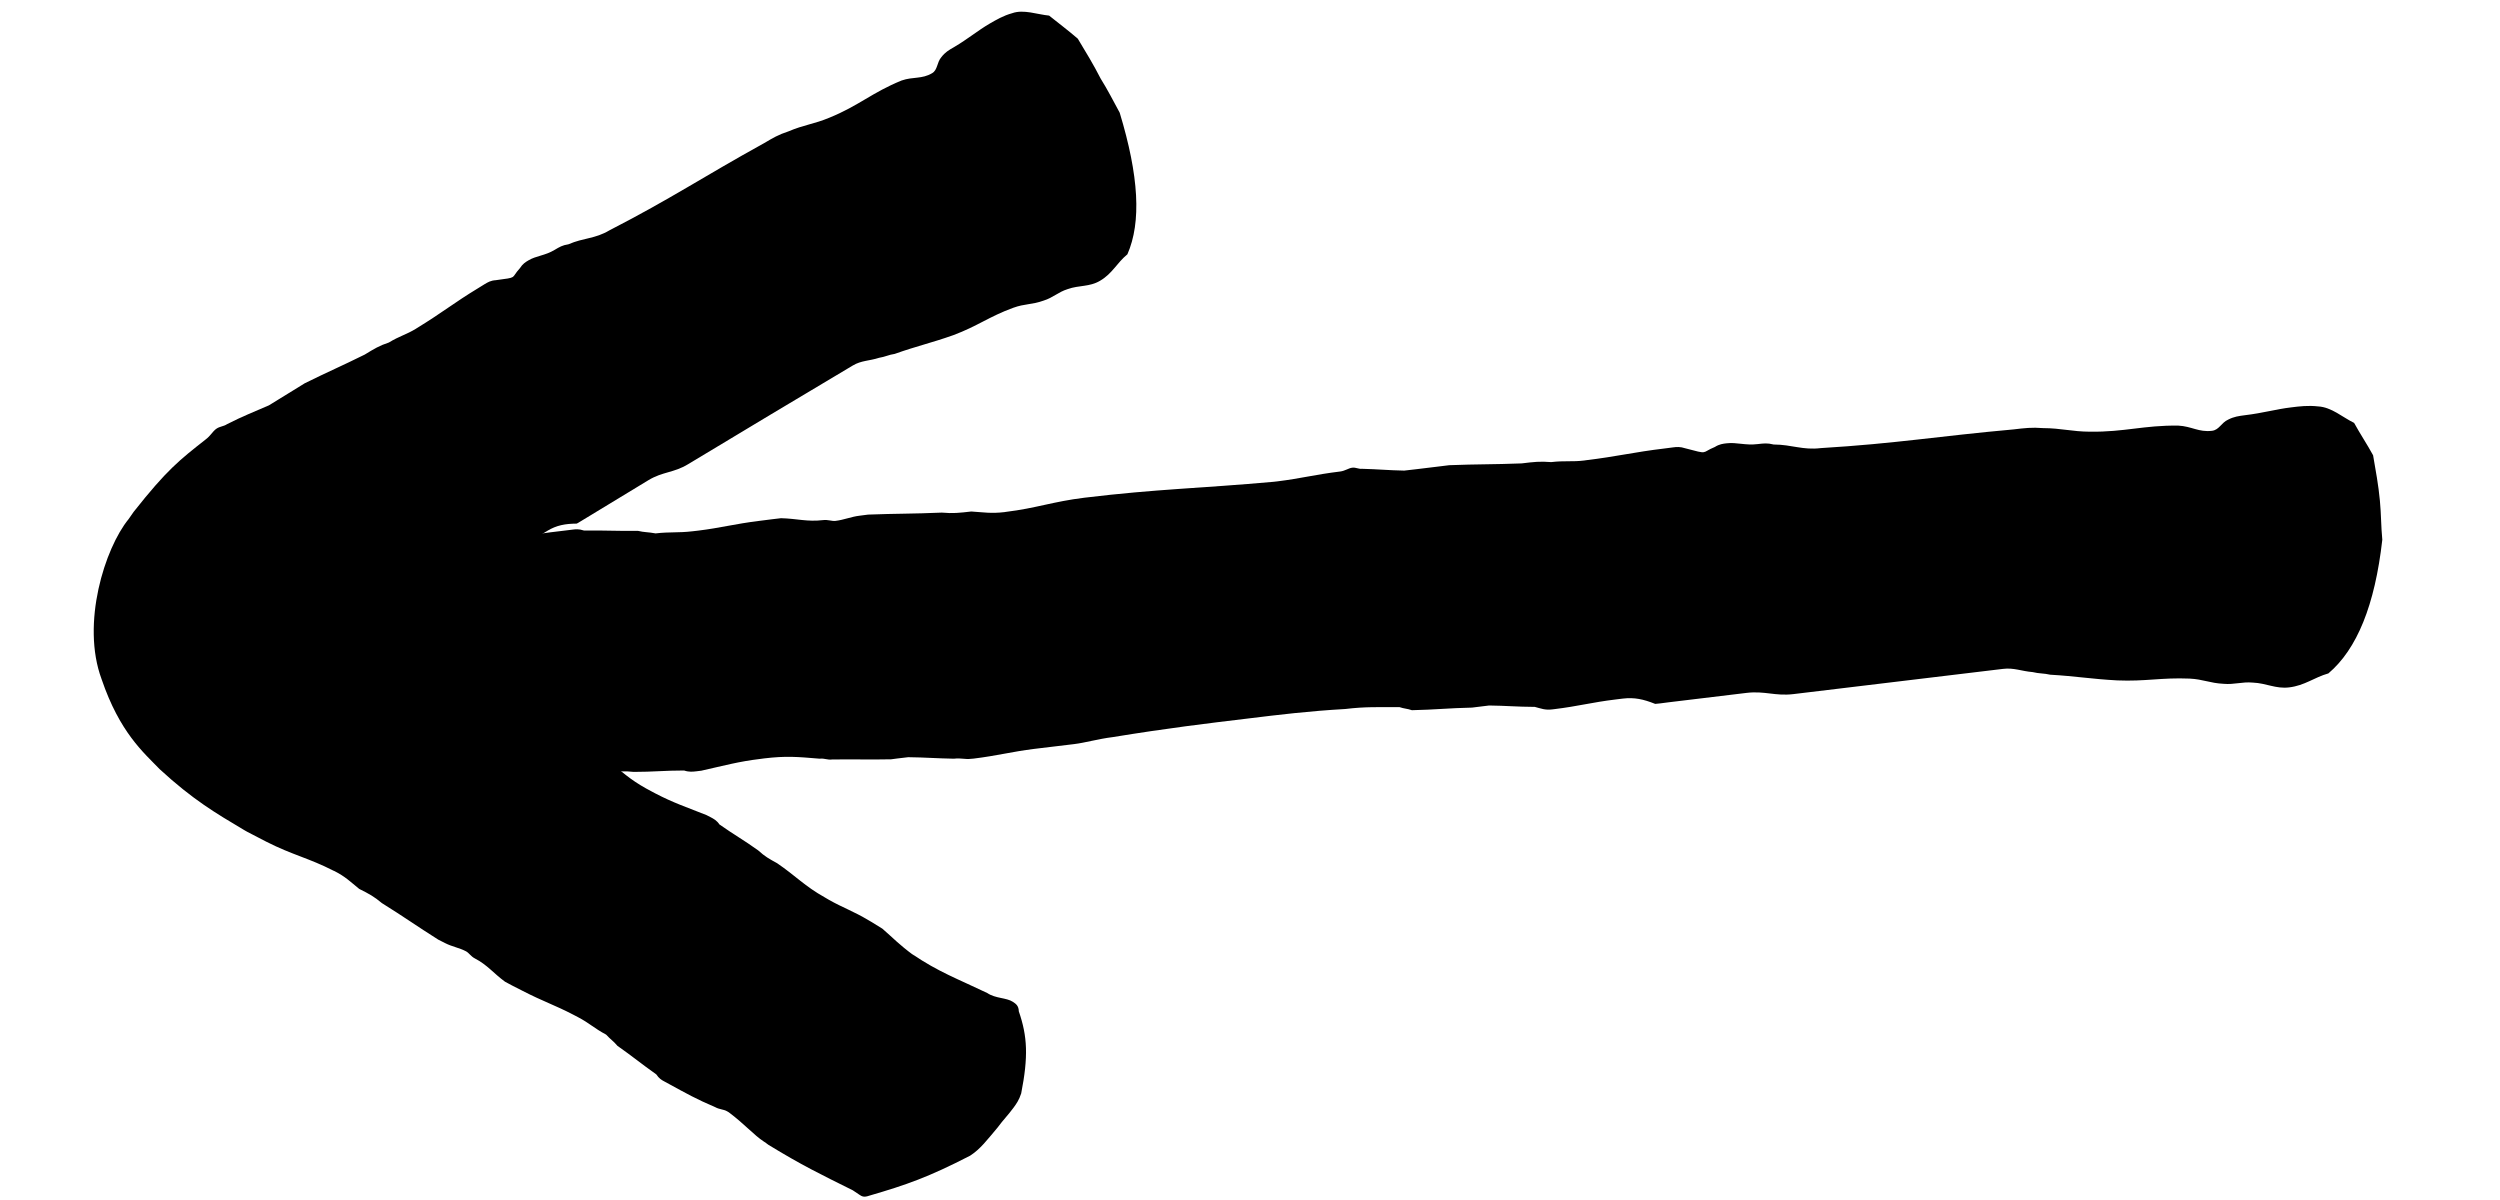
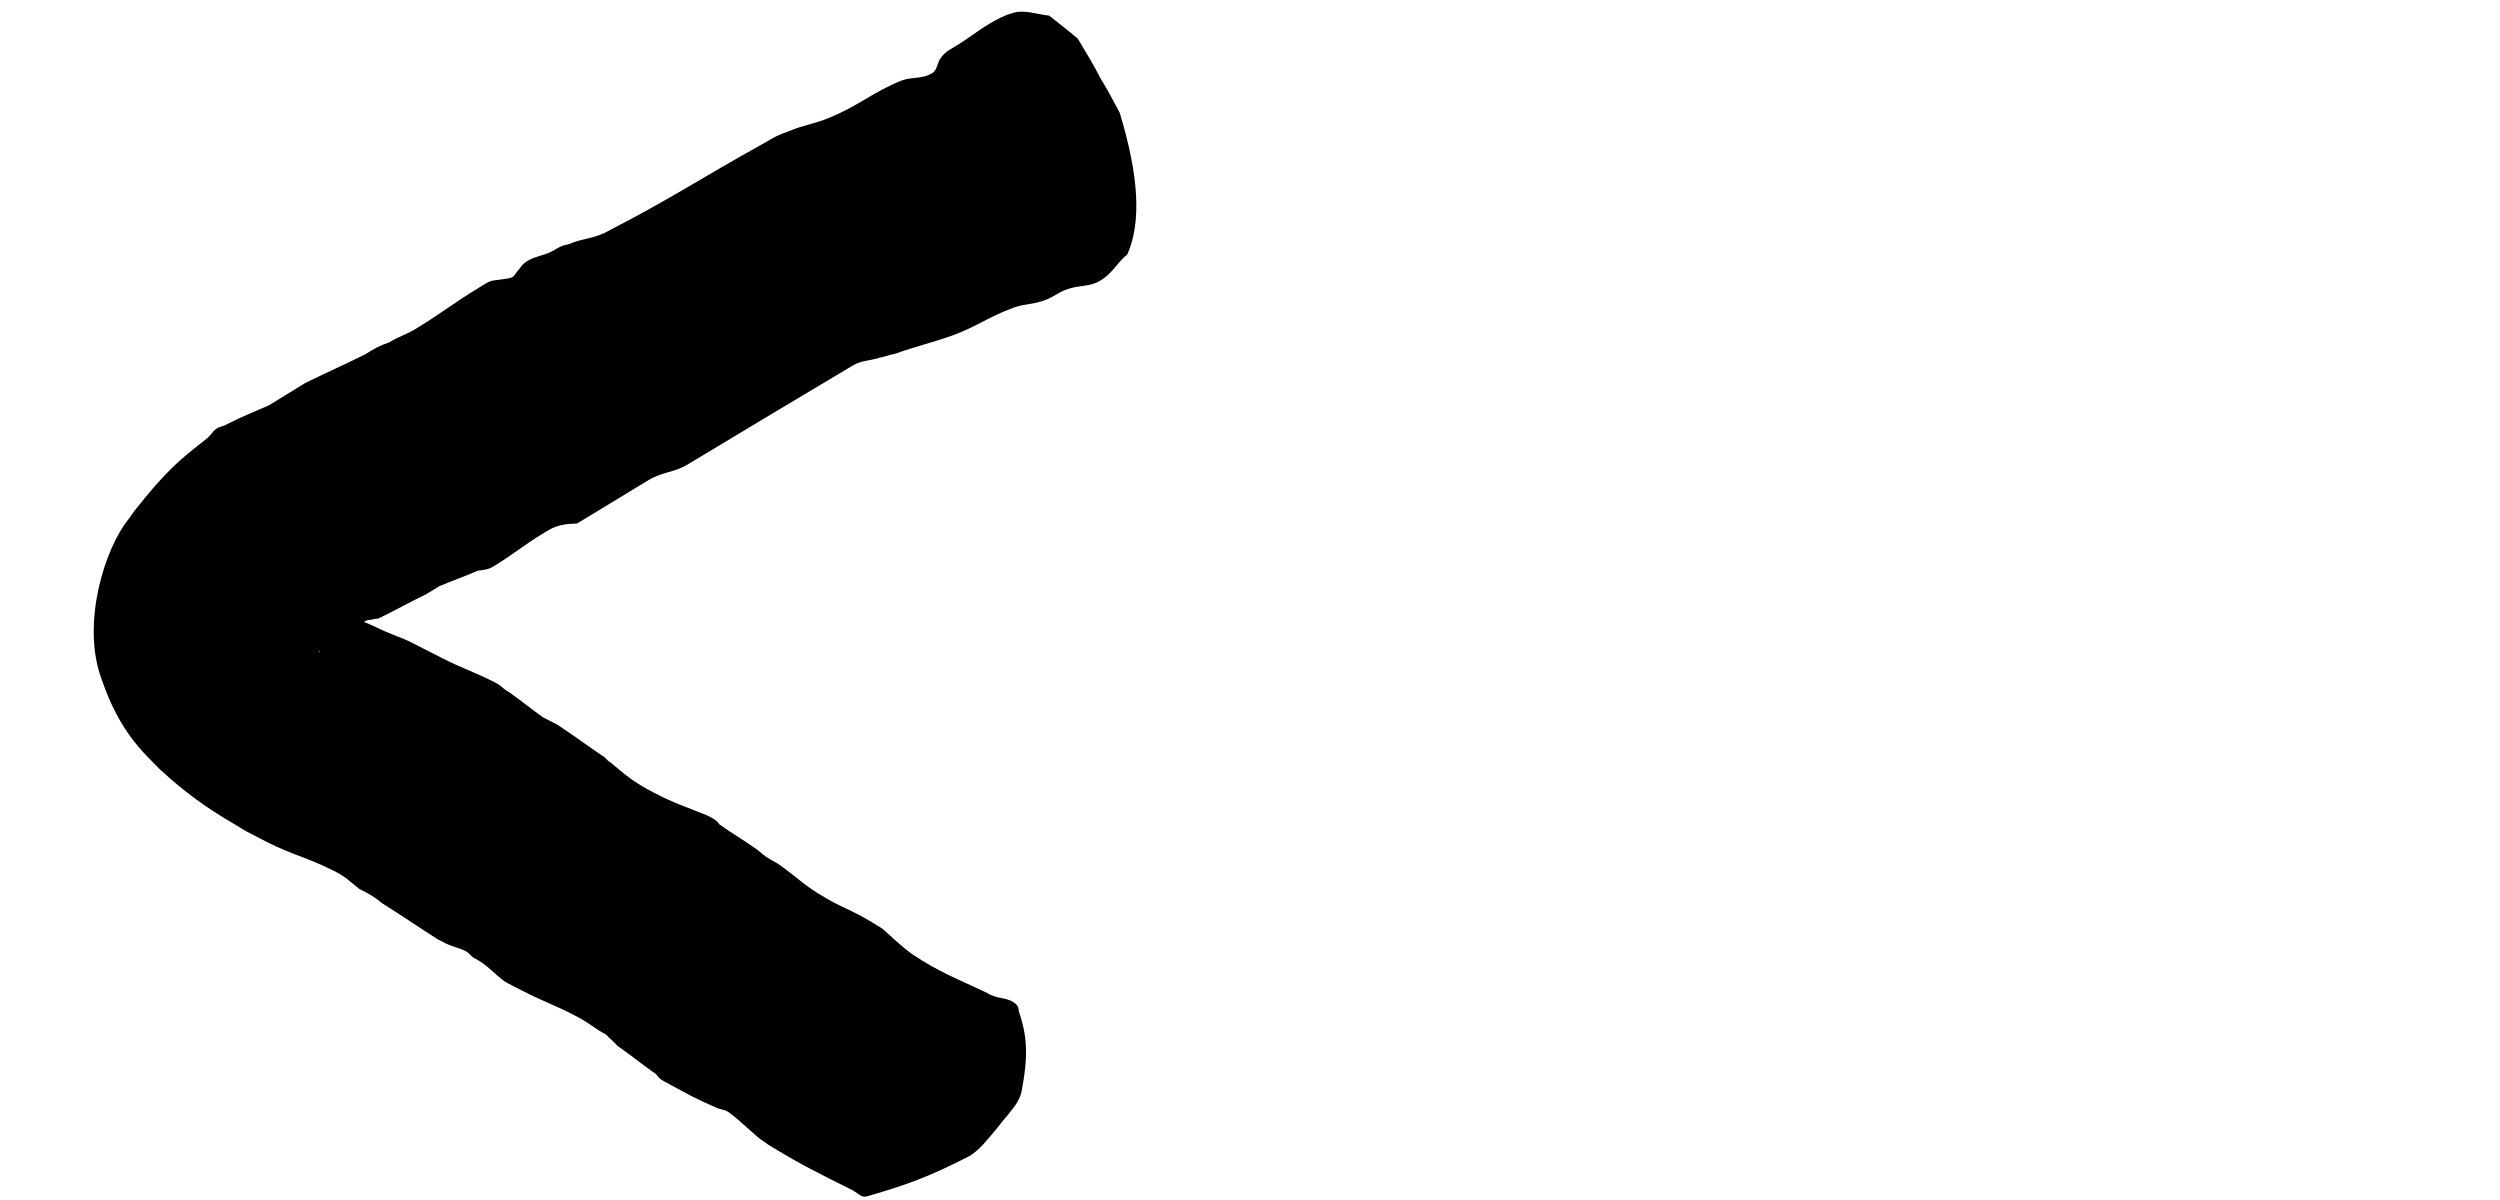
<svg xmlns="http://www.w3.org/2000/svg" width="25" height="12" viewBox="0 0 25 12" fill="none">
-   <path d="M5.654 5.305C5.435 5.331 5.301 5.347 5.072 5.397C5.011 5.405 4.977 5.432 4.928 5.438C4.92 5.439 4.912 5.44 4.904 5.441C4.658 5.448 4.508 5.42 4.264 5.449C4.252 5.451 4.24 5.452 4.228 5.454C3.84 5.524 3.623 5.573 3.226 5.667C3.222 5.668 3.218 5.668 3.213 5.669C3.189 5.671 3.165 5.674 3.141 5.677C3.104 5.682 3.08 5.685 3.047 5.735C2.808 6.065 2.679 6.265 2.486 6.705C2.448 6.825 2.459 6.939 2.462 7.101C2.47 7.192 2.464 7.262 2.473 7.354C2.477 7.399 2.482 7.445 2.512 7.511C2.715 7.833 2.864 7.977 3.111 8.109C3.151 8.151 3.188 8.146 3.224 8.141C3.31 8.131 3.388 8.052 3.498 8.039C3.847 7.951 4.05 7.88 4.415 7.836C4.419 7.835 4.423 7.835 4.427 7.834C4.573 7.817 4.648 7.831 4.797 7.836C4.837 7.831 4.878 7.826 4.918 7.821C4.93 7.82 4.943 7.818 4.955 7.817C5.138 7.795 5.245 7.758 5.415 7.738C5.432 7.736 5.448 7.734 5.464 7.732C5.708 7.703 5.846 7.732 6.092 7.726C6.189 7.714 6.238 7.708 6.337 7.719C6.534 7.719 6.644 7.705 6.841 7.705C6.891 7.722 6.928 7.717 6.964 7.713C6.981 7.711 6.997 7.709 7.013 7.707C7.242 7.656 7.386 7.615 7.605 7.589C7.618 7.587 7.63 7.586 7.642 7.584C7.861 7.558 7.973 7.568 8.197 7.587C8.245 7.581 8.272 7.601 8.32 7.595C8.542 7.591 8.678 7.598 8.911 7.593C8.932 7.591 8.952 7.588 8.972 7.585C9.009 7.581 9.045 7.576 9.082 7.572C9.254 7.574 9.366 7.584 9.539 7.587C9.612 7.578 9.65 7.596 9.711 7.588C9.719 7.588 9.727 7.587 9.736 7.586C9.967 7.558 10.123 7.516 10.342 7.489C10.475 7.473 10.608 7.457 10.741 7.441C10.85 7.428 10.982 7.389 11.128 7.371C11.673 7.282 12.063 7.235 12.489 7.184C12.782 7.148 13.086 7.111 13.453 7.09C13.66 7.065 13.784 7.073 13.994 7.071C14.044 7.088 14.069 7.085 14.119 7.102C14.353 7.097 14.487 7.081 14.72 7.076C14.737 7.074 14.753 7.072 14.769 7.07C14.785 7.068 14.802 7.066 14.818 7.064C14.842 7.061 14.867 7.058 14.891 7.055C15.063 7.057 15.163 7.068 15.348 7.069C15.411 7.085 15.45 7.103 15.523 7.094C15.531 7.093 15.539 7.092 15.547 7.091C15.778 7.063 15.922 7.023 16.154 6.995C16.178 6.992 16.202 6.989 16.227 6.986C16.344 6.972 16.434 6.992 16.552 7.039C16.568 7.037 16.584 7.035 16.601 7.034C16.629 7.03 16.657 7.027 16.686 7.023C16.945 6.992 17.205 6.96 17.465 6.929C17.648 6.907 17.752 6.963 17.934 6.941C18.632 6.857 19.33 6.773 20.029 6.689C20.138 6.675 20.215 6.712 20.327 6.721C20.39 6.737 20.439 6.732 20.502 6.747C20.762 6.762 20.912 6.79 21.172 6.804C21.456 6.816 21.613 6.774 21.897 6.786C22.033 6.793 22.098 6.831 22.234 6.838C22.346 6.848 22.417 6.816 22.529 6.826C22.665 6.832 22.757 6.89 22.891 6.874C23.049 6.855 23.14 6.775 23.284 6.734C23.569 6.492 23.749 6.054 23.823 5.397C23.81 5.26 23.812 5.144 23.799 5.007C23.784 4.847 23.758 4.711 23.731 4.553C23.672 4.444 23.6 4.337 23.541 4.229C23.425 4.173 23.316 4.071 23.18 4.064C23.081 4.053 22.996 4.063 22.91 4.074C22.764 4.091 22.633 4.13 22.45 4.152C22.389 4.16 22.34 4.166 22.282 4.196C22.211 4.228 22.193 4.299 22.12 4.308C21.986 4.324 21.918 4.263 21.782 4.256C21.437 4.252 21.247 4.321 20.901 4.317C20.717 4.316 20.615 4.282 20.43 4.281C20.319 4.272 20.245 4.281 20.136 4.294C19.379 4.362 18.967 4.435 18.208 4.481C18.025 4.503 17.921 4.446 17.736 4.445C17.674 4.429 17.637 4.434 17.576 4.441C17.454 4.456 17.365 4.421 17.267 4.433C17.231 4.437 17.194 4.441 17.148 4.47C17.006 4.528 17.093 4.546 16.853 4.483C16.802 4.466 16.766 4.469 16.729 4.474C16.701 4.477 16.672 4.481 16.644 4.485C16.34 4.521 16.171 4.565 15.855 4.603C15.851 4.604 15.847 4.604 15.842 4.605C15.721 4.62 15.646 4.605 15.512 4.621C15.4 4.612 15.339 4.619 15.217 4.634C14.935 4.645 14.774 4.641 14.492 4.652C14.46 4.656 14.427 4.66 14.395 4.664C14.318 4.673 14.241 4.683 14.164 4.692C14.123 4.697 14.082 4.702 14.042 4.706C13.882 4.703 13.782 4.692 13.621 4.688C13.585 4.692 13.559 4.672 13.522 4.677C13.486 4.681 13.451 4.709 13.402 4.715C13.147 4.746 13.015 4.784 12.771 4.814C12.759 4.815 12.747 4.817 12.735 4.818C12.002 4.884 11.575 4.889 10.845 4.977C10.528 5.016 10.362 5.082 10.058 5.119C10.054 5.119 10.05 5.12 10.046 5.121C9.912 5.137 9.837 5.123 9.713 5.115C9.591 5.129 9.53 5.136 9.418 5.126C9.124 5.139 8.963 5.135 8.681 5.146C8.653 5.15 8.624 5.154 8.596 5.157C8.511 5.167 8.44 5.199 8.354 5.209C8.318 5.213 8.279 5.195 8.231 5.201C8.072 5.22 7.971 5.186 7.81 5.182C7.782 5.186 7.753 5.189 7.725 5.192C7.68 5.198 7.636 5.204 7.591 5.209C7.348 5.239 7.204 5.279 6.984 5.306C6.964 5.308 6.944 5.31 6.923 5.313C6.777 5.33 6.702 5.317 6.556 5.334C6.481 5.32 6.444 5.324 6.381 5.309C6.172 5.311 6.048 5.303 5.839 5.305C5.788 5.288 5.752 5.293 5.728 5.296C5.703 5.299 5.679 5.302 5.654 5.305Z" fill="black" />
  <path d="M6.694 10.842C6.864 10.935 6.967 10.993 7.151 11.071C7.196 11.096 7.235 11.092 7.271 11.113C7.277 11.116 7.283 11.12 7.288 11.123C7.446 11.241 7.539 11.351 7.639 11.416C7.643 11.419 7.647 11.421 7.65 11.423C7.65 11.423 7.651 11.423 7.651 11.423C7.657 11.429 7.678 11.443 7.684 11.448C8.021 11.654 8.198 11.739 8.528 11.903C8.531 11.905 8.534 11.907 8.537 11.909C8.555 11.921 8.574 11.934 8.592 11.946C8.619 11.964 8.638 11.976 8.692 11.957C9.066 11.848 9.283 11.772 9.701 11.557C9.805 11.49 9.873 11.397 9.977 11.274C10.031 11.2 10.082 11.15 10.136 11.076C10.163 11.039 10.19 11.002 10.212 10.934C10.284 10.566 10.275 10.365 10.188 10.113C10.187 10.057 10.158 10.038 10.13 10.019C10.063 9.975 9.957 9.987 9.872 9.93C9.573 9.787 9.384 9.719 9.125 9.543C9.123 9.542 9.121 9.54 9.119 9.539L9.14 9.555C9.138 9.554 9.137 9.553 9.135 9.552C8.989 9.444 8.939 9.387 8.824 9.287C8.789 9.265 8.755 9.244 8.719 9.222C8.708 9.216 8.699 9.21 8.688 9.204C8.533 9.111 8.43 9.078 8.289 8.998C8.275 8.99 8.262 8.982 8.248 8.974C8.046 8.861 7.96 8.761 7.771 8.632C7.691 8.588 7.65 8.566 7.582 8.504C7.433 8.397 7.344 8.35 7.194 8.244C7.166 8.203 7.136 8.188 7.106 8.172C7.092 8.165 7.079 8.158 7.065 8.151C6.864 8.071 6.733 8.028 6.553 7.934C6.543 7.929 6.533 7.923 6.523 7.918C6.342 7.824 6.263 7.757 6.106 7.625C6.066 7.604 6.057 7.573 6.017 7.553C5.849 7.44 5.75 7.363 5.571 7.245C5.554 7.237 5.537 7.228 5.521 7.22C5.491 7.205 5.461 7.189 5.431 7.174C5.302 7.082 5.222 7.015 5.094 6.924C5.034 6.893 5.015 6.858 4.964 6.832C4.958 6.829 4.951 6.825 4.945 6.822C4.755 6.725 4.614 6.679 4.433 6.587C4.326 6.532 4.214 6.475 4.107 6.421C4.017 6.375 3.895 6.339 3.776 6.279C3.732 6.259 3.69 6.24 3.648 6.221L3.681 6.24C3.503 6.152 3.361 6.072 3.272 6.013C3.178 5.965 3.169 5.88 3.251 6.106C3.314 6.304 3.195 6.539 3.189 6.522C3.178 6.528 3.239 6.461 3.334 6.396C3.438 6.309 3.528 6.273 3.676 6.201C3.719 6.199 3.737 6.188 3.781 6.186C3.823 6.166 3.861 6.147 3.898 6.129C4.019 6.067 4.114 6.013 4.257 5.945C4.27 5.938 4.283 5.93 4.295 5.922C4.308 5.914 4.32 5.907 4.333 5.899C4.352 5.887 4.372 5.875 4.391 5.863C4.536 5.801 4.623 5.774 4.777 5.707C4.836 5.698 4.876 5.7 4.933 5.665C4.94 5.661 4.946 5.657 4.952 5.653C5.133 5.543 5.237 5.453 5.418 5.342C5.437 5.331 5.456 5.319 5.474 5.308C5.565 5.253 5.651 5.237 5.768 5.236C5.781 5.229 5.794 5.221 5.807 5.213C5.829 5.2 5.851 5.186 5.873 5.173C6.076 5.049 6.278 4.927 6.484 4.802C6.628 4.715 6.736 4.73 6.881 4.642C7.429 4.312 7.976 3.983 8.528 3.655C8.613 3.604 8.692 3.61 8.791 3.578C8.85 3.569 8.889 3.547 8.947 3.539C9.172 3.459 9.309 3.431 9.532 3.352C9.776 3.261 9.889 3.167 10.132 3.078C10.25 3.035 10.317 3.049 10.436 3.006C10.532 2.976 10.581 2.921 10.677 2.891C10.792 2.85 10.893 2.871 11 2.808C11.124 2.736 11.167 2.631 11.274 2.543C11.415 2.221 11.389 1.759 11.197 1.127C11.131 1.006 11.079 0.902 11.006 0.785C10.933 0.642 10.861 0.525 10.778 0.387C10.687 0.308 10.587 0.233 10.491 0.156C10.374 0.145 10.236 0.091 10.122 0.132C10.034 0.156 9.961 0.199 9.897 0.236C9.777 0.306 9.683 0.387 9.539 0.472C9.488 0.501 9.451 0.523 9.414 0.571C9.367 0.625 9.378 0.699 9.321 0.732C9.218 0.793 9.13 0.765 9.016 0.805C8.721 0.925 8.59 1.056 8.296 1.176C8.139 1.242 8.041 1.247 7.884 1.314C7.783 1.347 7.73 1.379 7.642 1.431C7.028 1.77 6.715 1.984 6.095 2.303C5.949 2.39 5.839 2.376 5.684 2.443C5.624 2.452 5.595 2.47 5.546 2.499C5.45 2.557 5.362 2.557 5.284 2.604C5.255 2.621 5.226 2.639 5.199 2.682C5.102 2.788 5.185 2.771 4.957 2.802C4.907 2.805 4.878 2.823 4.849 2.84C4.826 2.854 4.804 2.868 4.781 2.882C4.543 3.026 4.417 3.13 4.169 3.281C4.166 3.283 4.163 3.285 4.16 3.287C4.064 3.346 3.993 3.361 3.889 3.425C3.792 3.457 3.744 3.487 3.647 3.546C3.415 3.661 3.279 3.718 3.047 3.833C3.022 3.848 2.997 3.864 2.971 3.88C2.911 3.917 2.85 3.955 2.789 3.992C2.767 4.006 2.744 4.02 2.721 4.034C2.71 4.04 2.699 4.047 2.688 4.054C2.533 4.122 2.435 4.158 2.27 4.242C2.236 4.265 2.198 4.263 2.163 4.288C2.126 4.314 2.107 4.357 2.056 4.395C1.794 4.601 1.668 4.699 1.337 5.118C1.32 5.142 1.303 5.166 1.286 5.191C1.049 5.481 0.809 6.234 1.016 6.792C1.198 7.326 1.436 7.525 1.597 7.692C1.929 7.998 2.162 8.134 2.429 8.293C2.437 8.3 2.466 8.313 2.474 8.319C2.536 8.352 2.599 8.384 2.665 8.418C2.925 8.55 3.087 8.58 3.335 8.707C3.339 8.708 3.342 8.71 3.345 8.711C3.455 8.767 3.503 8.817 3.592 8.889C3.692 8.939 3.74 8.965 3.819 9.031C4.045 9.172 4.165 9.259 4.382 9.396C4.404 9.407 4.428 9.419 4.451 9.431C4.521 9.467 4.591 9.477 4.66 9.513C4.69 9.529 4.709 9.564 4.748 9.584C4.875 9.65 4.934 9.732 5.05 9.817C5.074 9.83 5.097 9.842 5.119 9.854C5.156 9.872 5.192 9.891 5.227 9.909C5.426 10.012 5.553 10.053 5.731 10.146C5.747 10.154 5.763 10.163 5.779 10.171C5.897 10.233 5.942 10.283 6.061 10.346C6.108 10.397 6.135 10.411 6.174 10.458C6.326 10.565 6.412 10.637 6.563 10.744C6.589 10.784 6.618 10.801 6.637 10.811C6.656 10.821 6.675 10.832 6.694 10.842Z" fill="black" />
</svg>